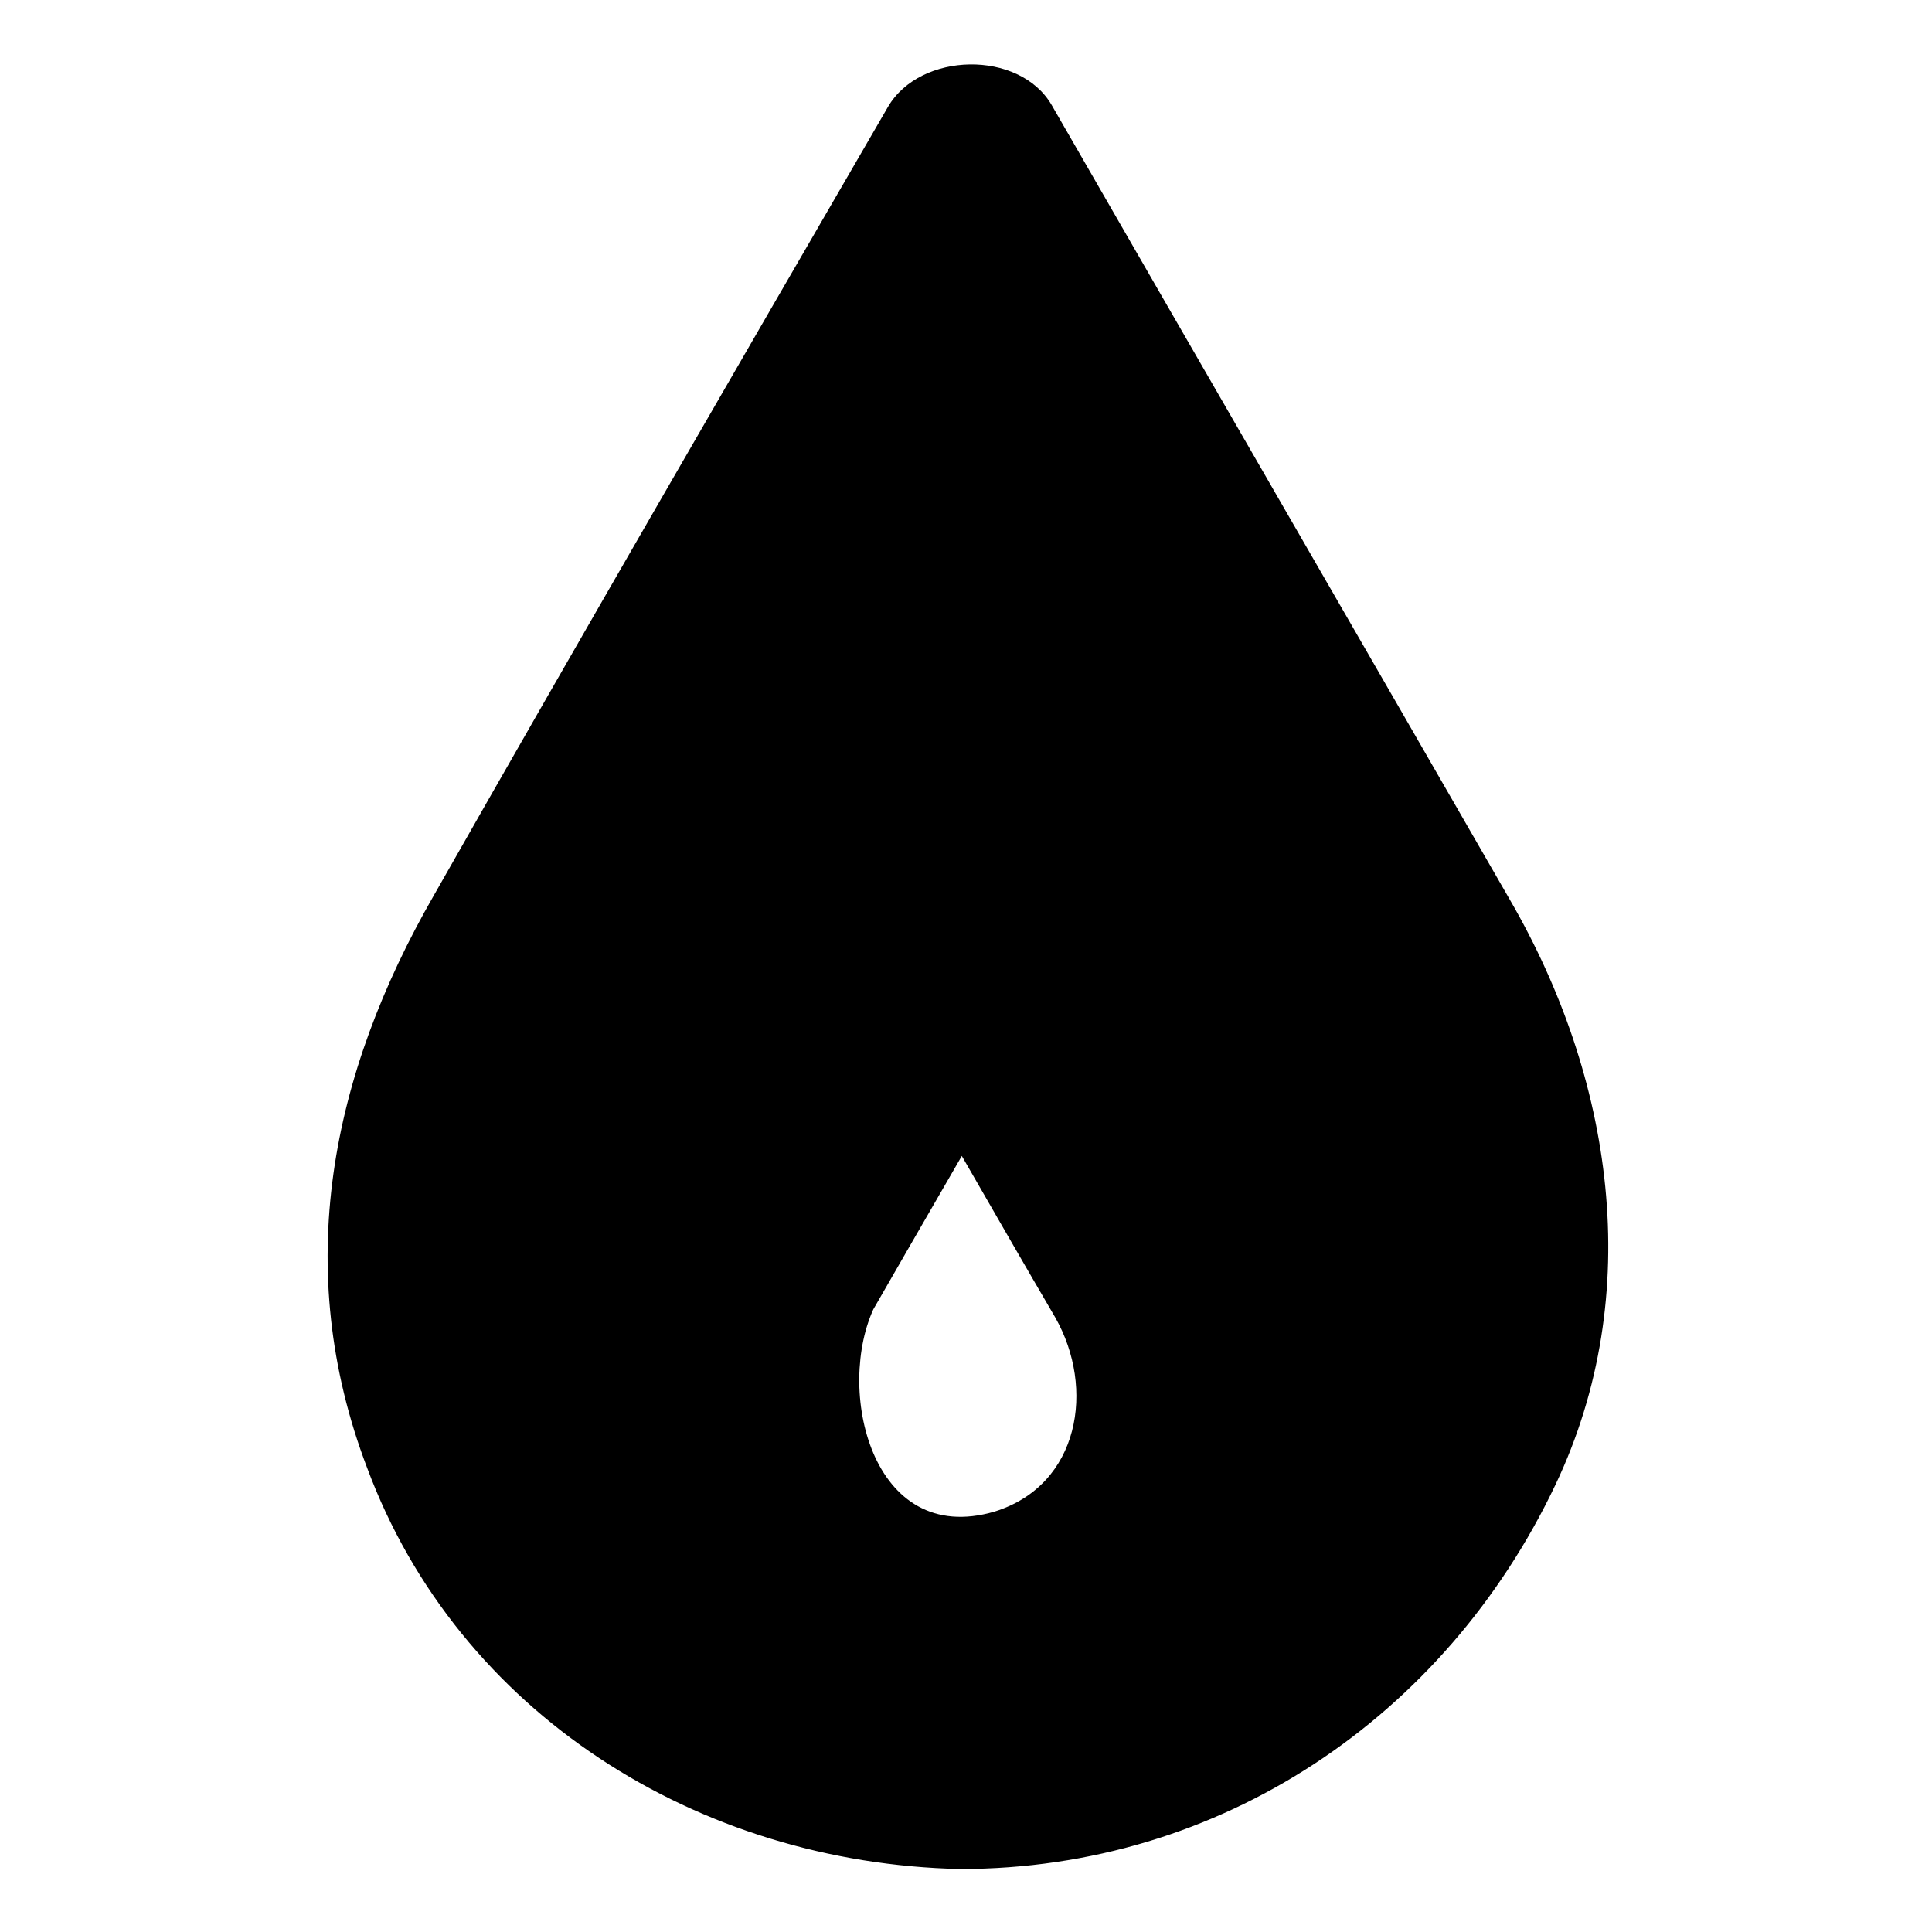
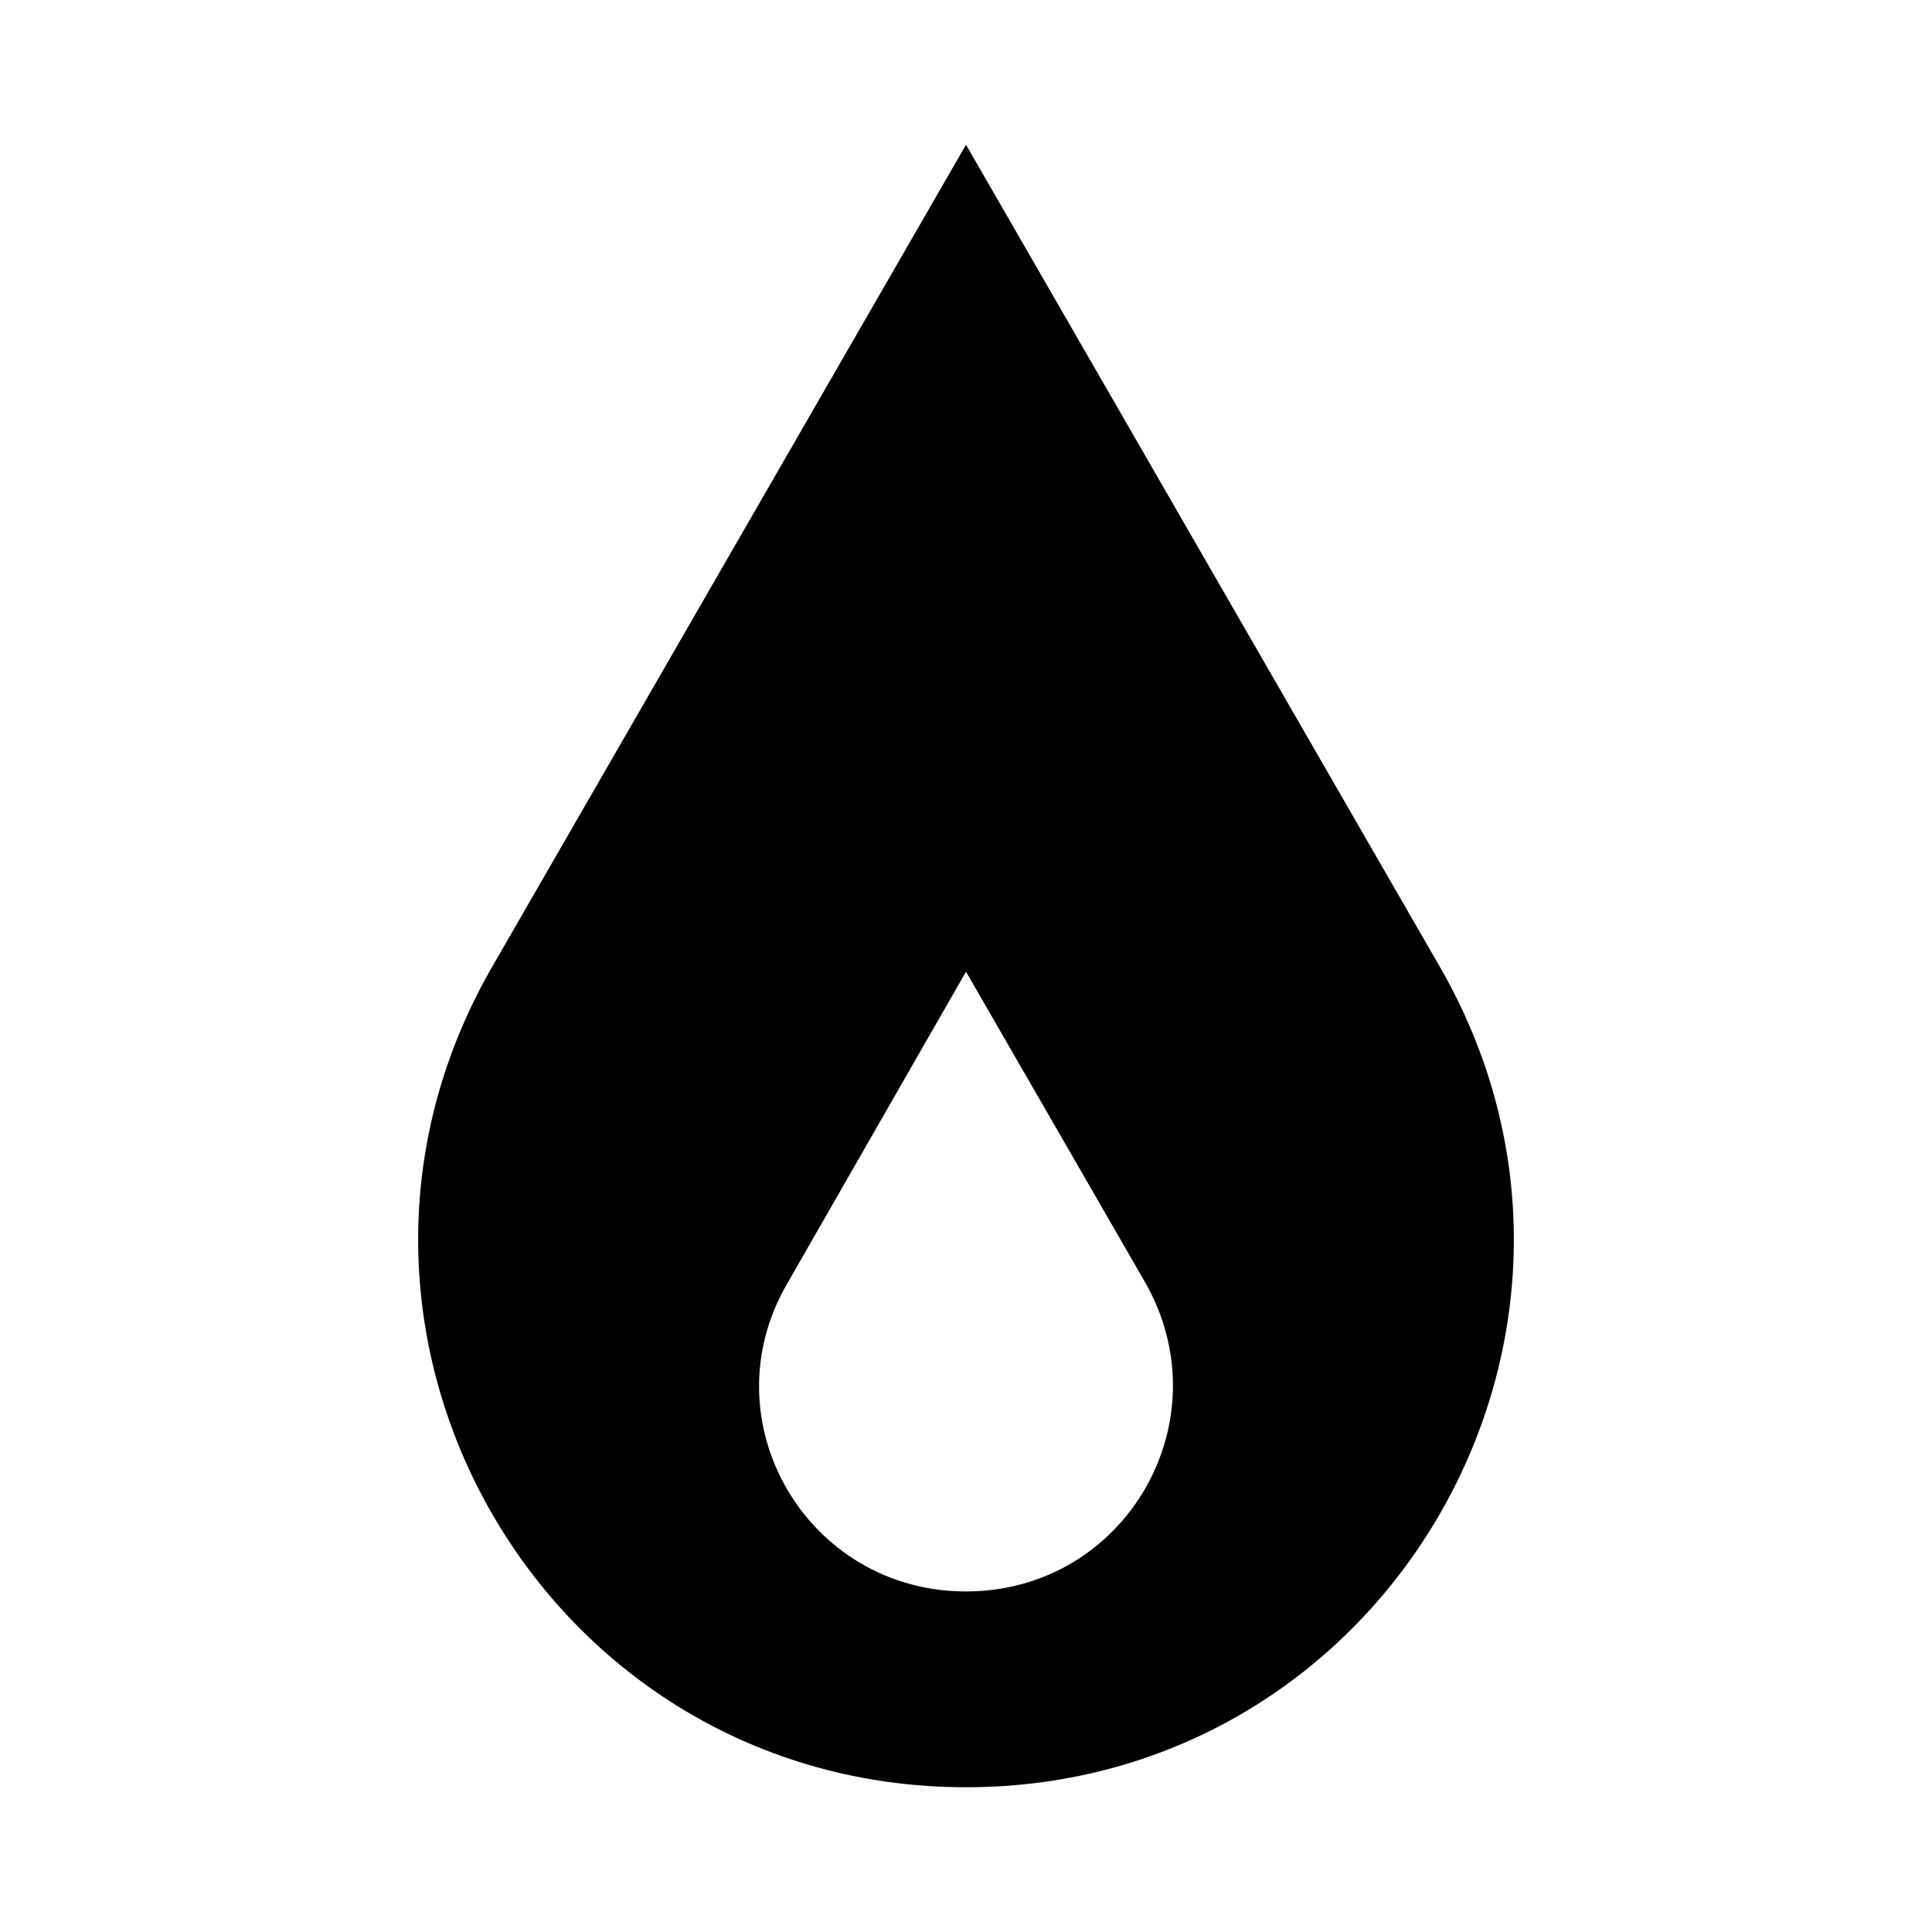
<svg xmlns="http://www.w3.org/2000/svg" fill="#000000" width="800px" height="800px" version="1.1" viewBox="144 144 512 512">
  <g>
    <path d="m400 617.64c111.85 0 181.37-120.91 125.45-217.64l-125.45-217.65-125.45 217.65c-55.922 96.73 13.602 217.64 125.45 217.64zm-47.359-133.51 47.359-82.621 47.359 82.121c21.16 36.777-5.039 82.121-47.359 82.121-42.32-0.004-68.52-45.344-47.359-81.621z" />
-     <path d="m398.49 639.31c69.023 0 128.47-40.305 157.69-101.77 24.184-50.883 15.113-108.32-12.09-155.17-40.305-70.031-81.113-140.56-121.42-210.59-8.566-14.609-34.762-14.105-43.328 0.504-40.305 69.527-80.609 139.05-120.41 209.08-27.207 47.359-37.785 98.746-17.633 151.65 24.18 64.988 87.66 104.79 157.19 106.3 30.73 0.504 36.273-42.824 3.527-43.832-63.48-1.512-111.34-48.367-120.91-109.83-6.047-38.793 12.594-71.539 31.234-103.28 35.77-62.973 72.043-125.95 108.32-188.93-14.609 0-28.719 0-43.328 0.504 36.273 62.977 72.547 125.95 109.33 188.93 19.145 32.746 35.77 62.977 32.746 102.78-4.031 60.453-56.93 109.83-117.89 109.83-30.23 0-36.277 43.832-3.023 43.832z" />
-     <path d="m373.3 494.71c15.617-27.207 31.738-54.914 47.359-82.121-14.609 0-28.719 0-43.328 0.504 15.617 26.703 30.73 53.402 46.352 80.105 10.578 18.641 6.551 44.336-16.121 51.387-32.746 9.574-42.32-32.746-31.738-54.41 13.602-27.207-35.266-35.266-47.359-11.082-19.145 38.289-3.527 80.609 33.25 101.27 38.289 21.664 93.203 1.512 110.84-37.785 23.176-52.395-25.191-107.82-50.383-151.65-8.566-14.609-34.762-14.105-43.328 0.504-15.617 27.207-31.738 54.914-47.359 82.121-15.617 27.207 27.711 45.344 41.816 21.16z" />
  </g>
</svg>